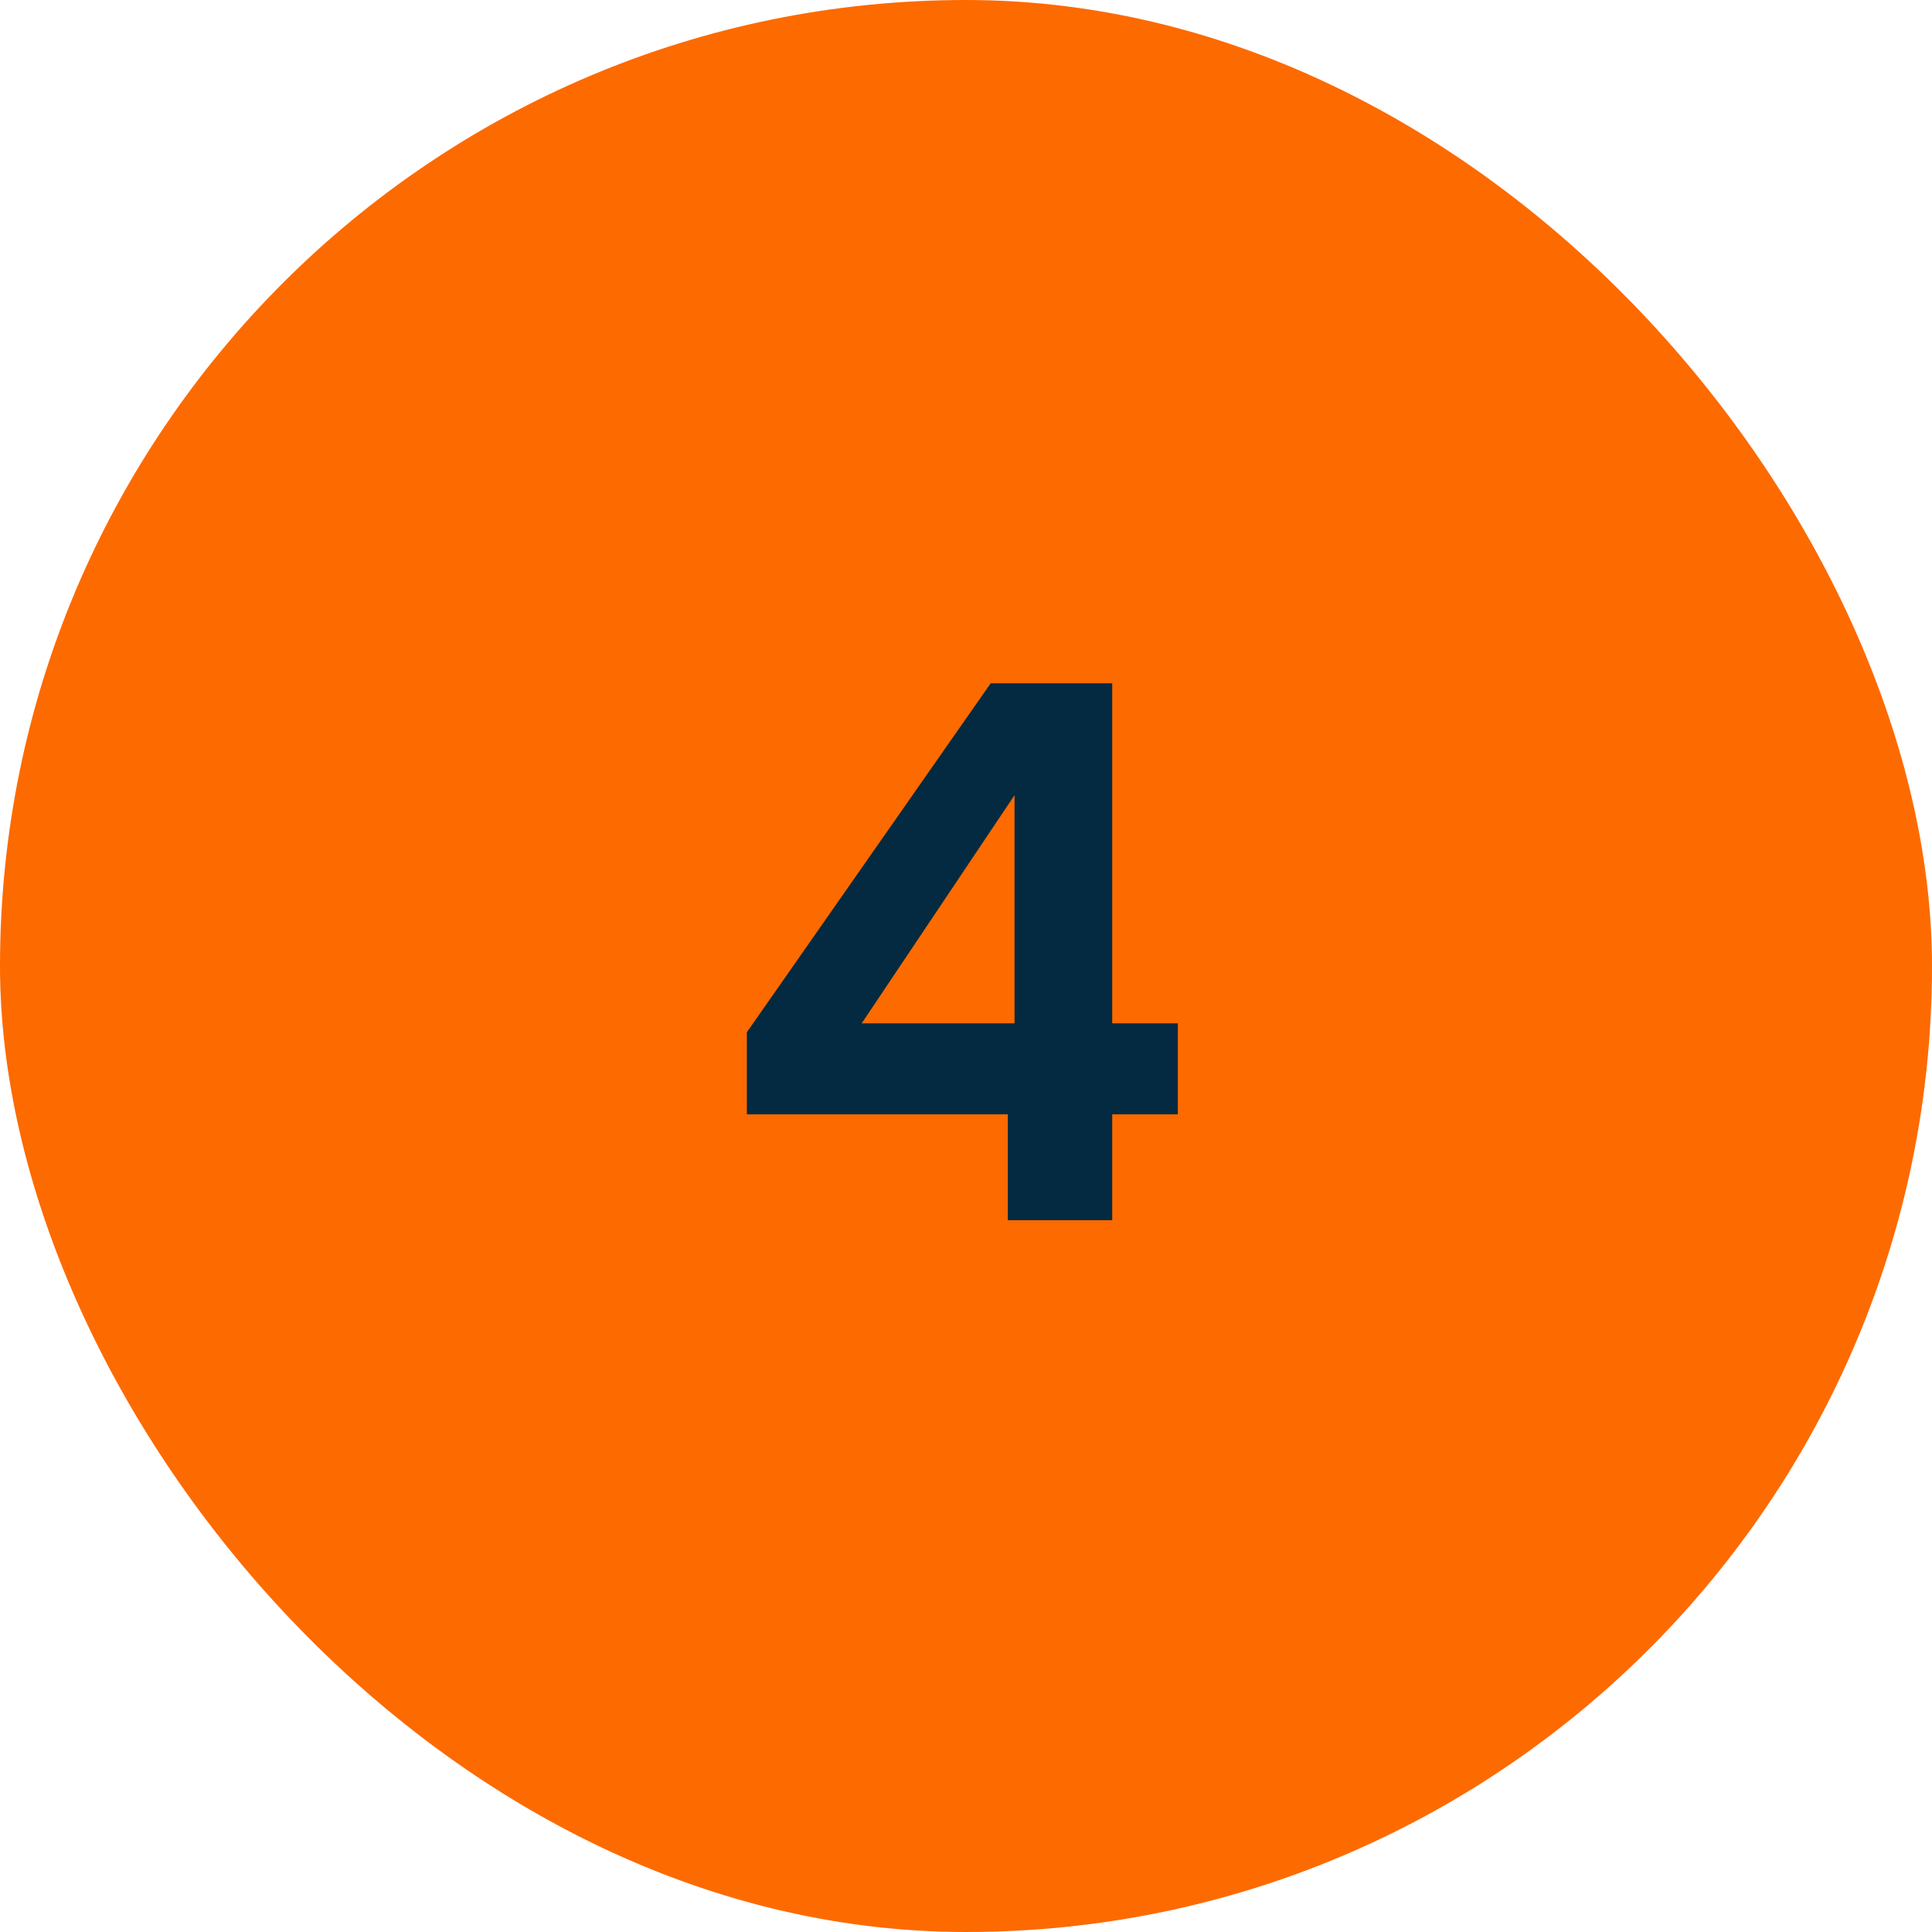
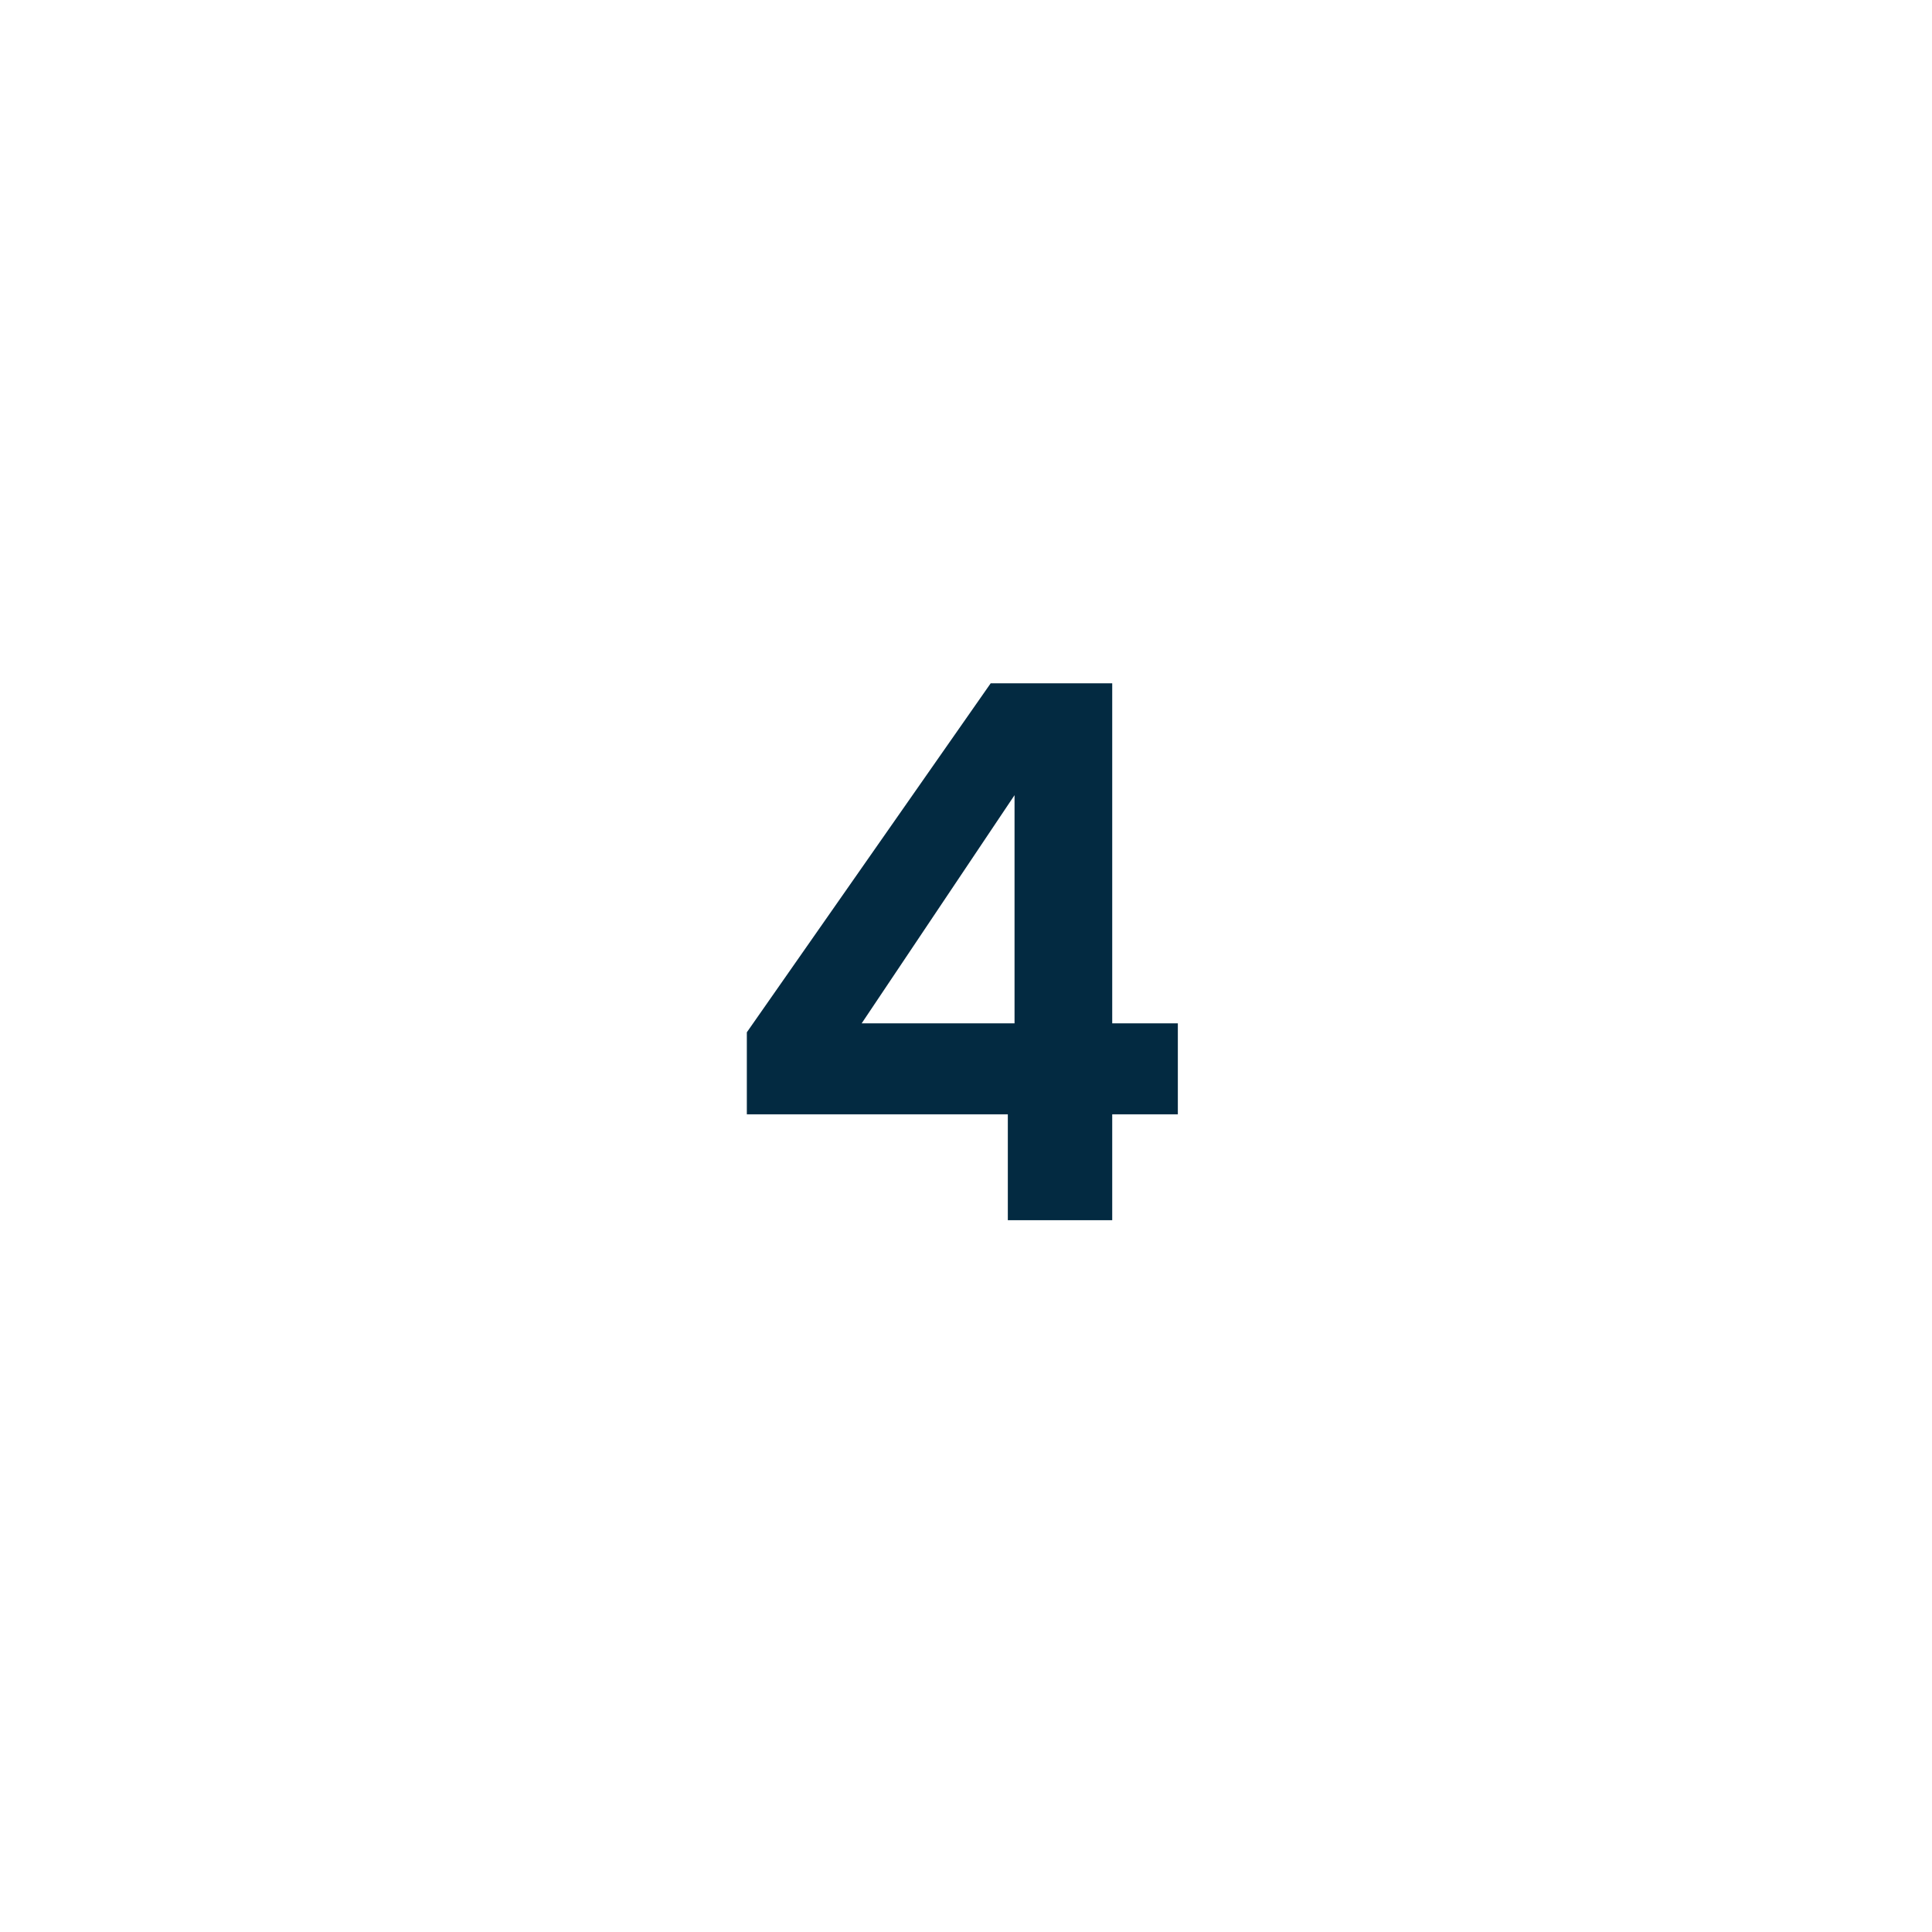
<svg xmlns="http://www.w3.org/2000/svg" width="57" height="57" viewBox="0 0 57 57" fill="none">
-   <rect width="57" height="57" rx="28.5" fill="#FD6A00" />
-   <path d="M22.034 32.876V30.456L29.228 20.16H32.814V30.192H34.75V32.876H32.814V36H29.734V32.876H22.034ZM29.932 23.46L25.422 30.192H29.932V23.46Z" fill="#032A41" />
+   <path d="M22.034 32.876V30.456L29.228 20.16H32.814V30.192H34.75V32.876H32.814V36H29.734V32.876H22.034ZM29.932 23.46L25.422 30.192H29.932V23.46" fill="#032A41" />
</svg>